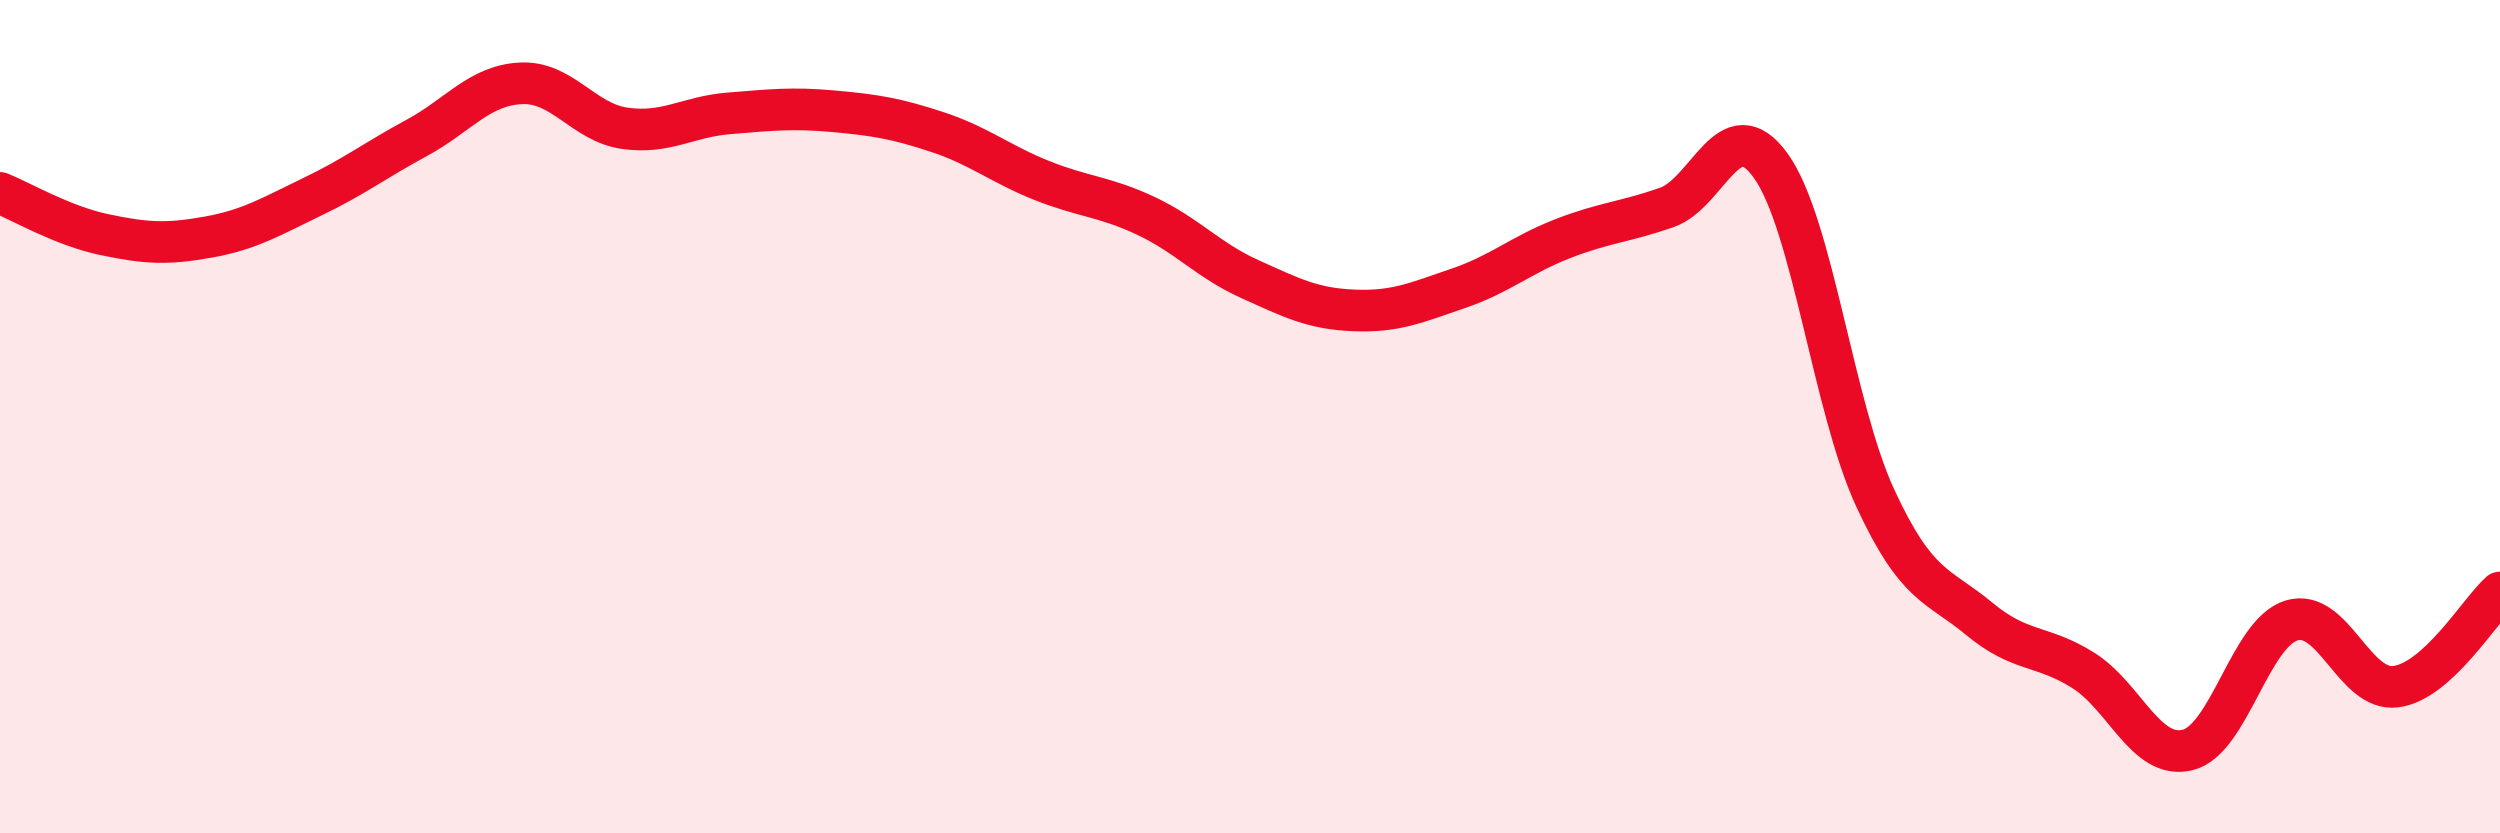
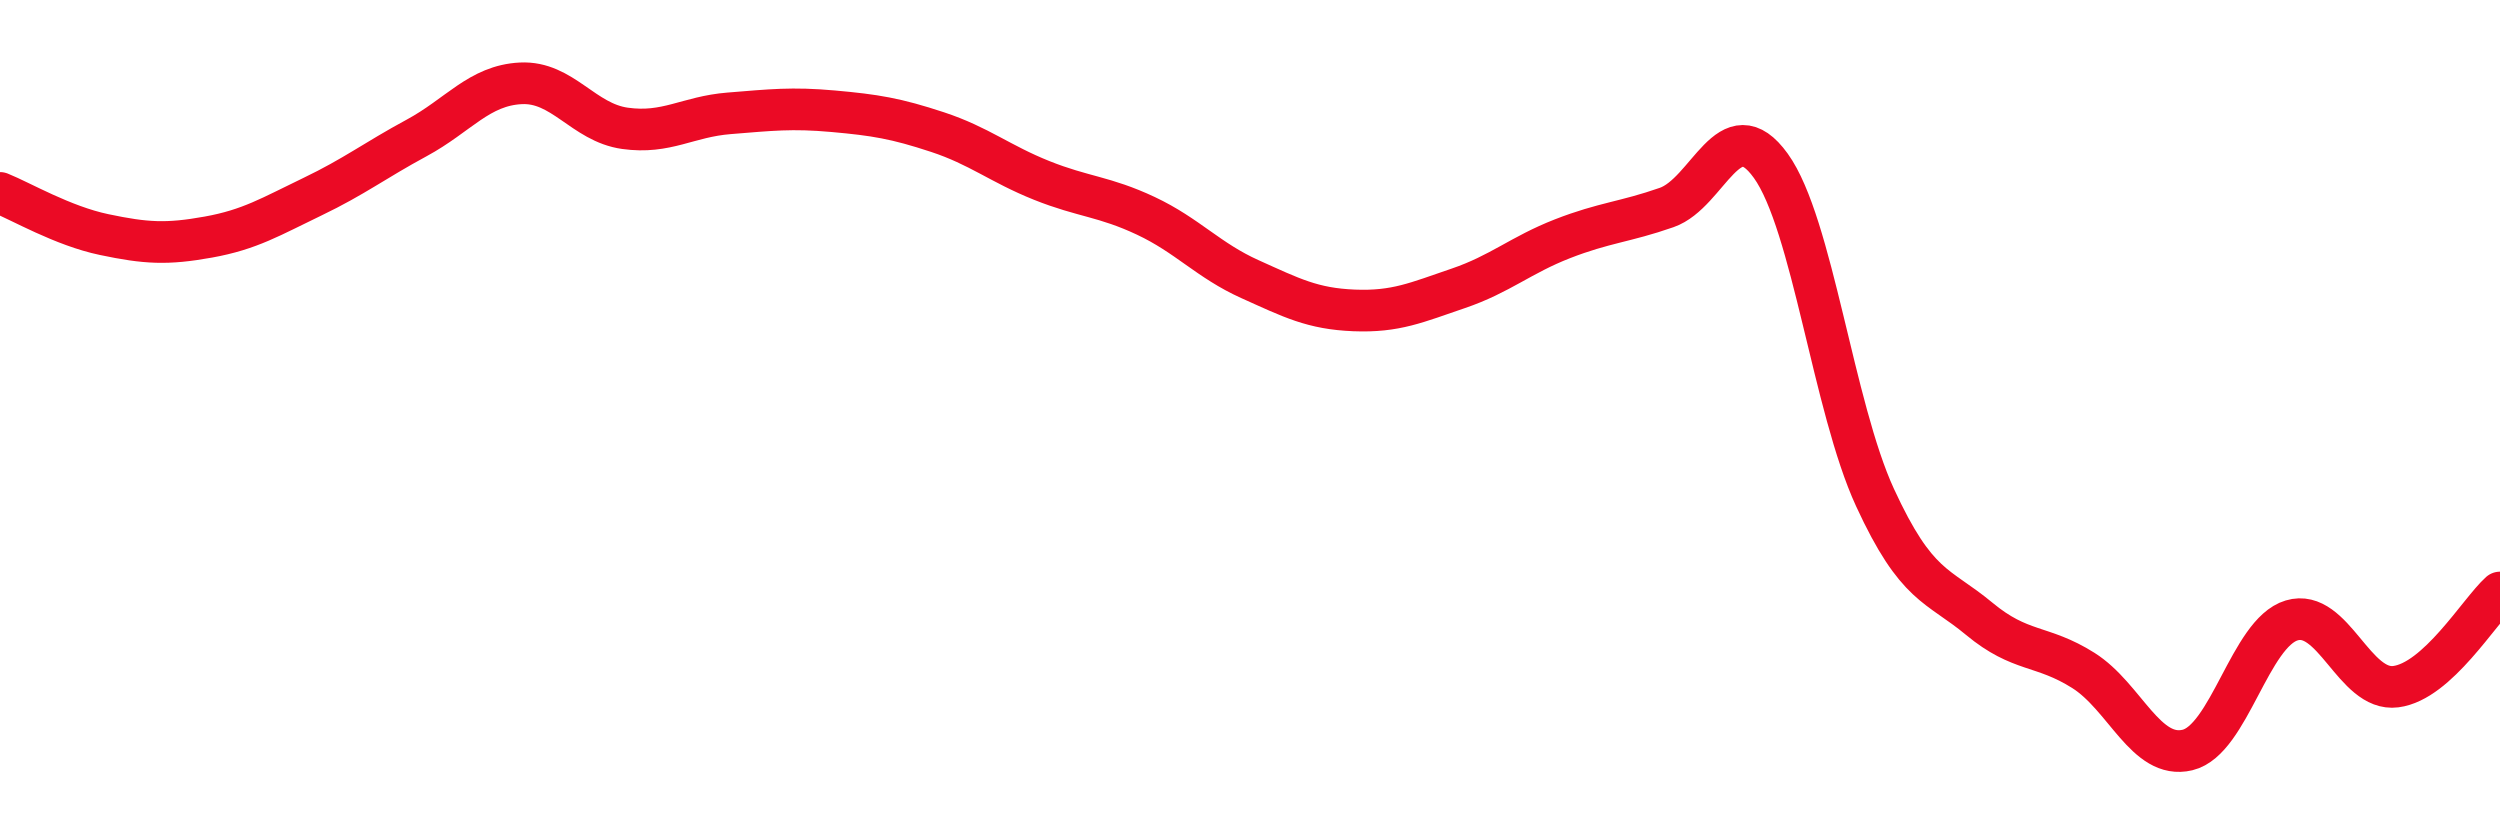
<svg xmlns="http://www.w3.org/2000/svg" width="60" height="20" viewBox="0 0 60 20">
-   <path d="M 0,4.63 C 0.5,4.83 1.5,5.42 2.5,5.63 C 3.5,5.84 4,5.87 5,5.69 C 6,5.51 6.5,5.2 7.5,4.72 C 8.5,4.24 9,3.85 10,3.31 C 11,2.77 11.5,2.05 12.5,2 C 13.5,1.95 14,2.94 15,3.08 C 16,3.22 16.5,2.8 17.5,2.72 C 18.5,2.64 19,2.58 20,2.67 C 21,2.76 21.5,2.84 22.5,3.17 C 23.5,3.5 24,3.93 25,4.33 C 26,4.73 26.5,4.71 27.5,5.18 C 28.5,5.65 29,6.25 30,6.7 C 31,7.15 31.5,7.41 32.5,7.45 C 33.5,7.49 34,7.26 35,6.92 C 36,6.58 36.5,6.12 37.5,5.73 C 38.5,5.34 39,5.33 40,4.98 C 41,4.63 41.5,2.59 42.5,3.98 C 43.5,5.37 44,9.77 45,11.94 C 46,14.11 46.5,14.02 47.5,14.85 C 48.5,15.68 49,15.46 50,16.09 C 51,16.72 51.5,18.24 52.5,18 C 53.5,17.76 54,15.19 55,14.89 C 56,14.59 56.5,16.61 57.5,16.48 C 58.5,16.35 59.5,14.67 60,14.22L60 20L0 20Z" fill="#EB0A25" opacity="0.1" stroke-linecap="round" stroke-linejoin="round" />
  <path d="M 0,4.63 C 0.5,4.83 1.5,5.42 2.5,5.63 C 3.5,5.84 4,5.87 5,5.69 C 6,5.51 6.5,5.2 7.5,4.72 C 8.5,4.24 9,3.85 10,3.31 C 11,2.77 11.5,2.05 12.5,2 C 13.5,1.95 14,2.94 15,3.08 C 16,3.22 16.5,2.8 17.5,2.72 C 18.5,2.64 19,2.58 20,2.67 C 21,2.76 21.5,2.84 22.5,3.17 C 23.5,3.5 24,3.93 25,4.33 C 26,4.73 26.5,4.71 27.5,5.18 C 28.5,5.65 29,6.25 30,6.7 C 31,7.15 31.5,7.41 32.5,7.45 C 33.5,7.49 34,7.26 35,6.92 C 36,6.58 36.5,6.12 37.5,5.73 C 38.5,5.34 39,5.33 40,4.98 C 41,4.63 41.5,2.59 42.5,3.98 C 43.5,5.37 44,9.77 45,11.94 C 46,14.11 46.5,14.02 47.5,14.85 C 48.5,15.68 49,15.46 50,16.09 C 51,16.72 51.5,18.24 52.5,18 C 53.5,17.76 54,15.19 55,14.89 C 56,14.59 56.5,16.61 57.5,16.48 C 58.5,16.35 59.5,14.67 60,14.22" stroke="#EB0A25" stroke-width="1" fill="none" stroke-linecap="round" stroke-linejoin="round" />
</svg>